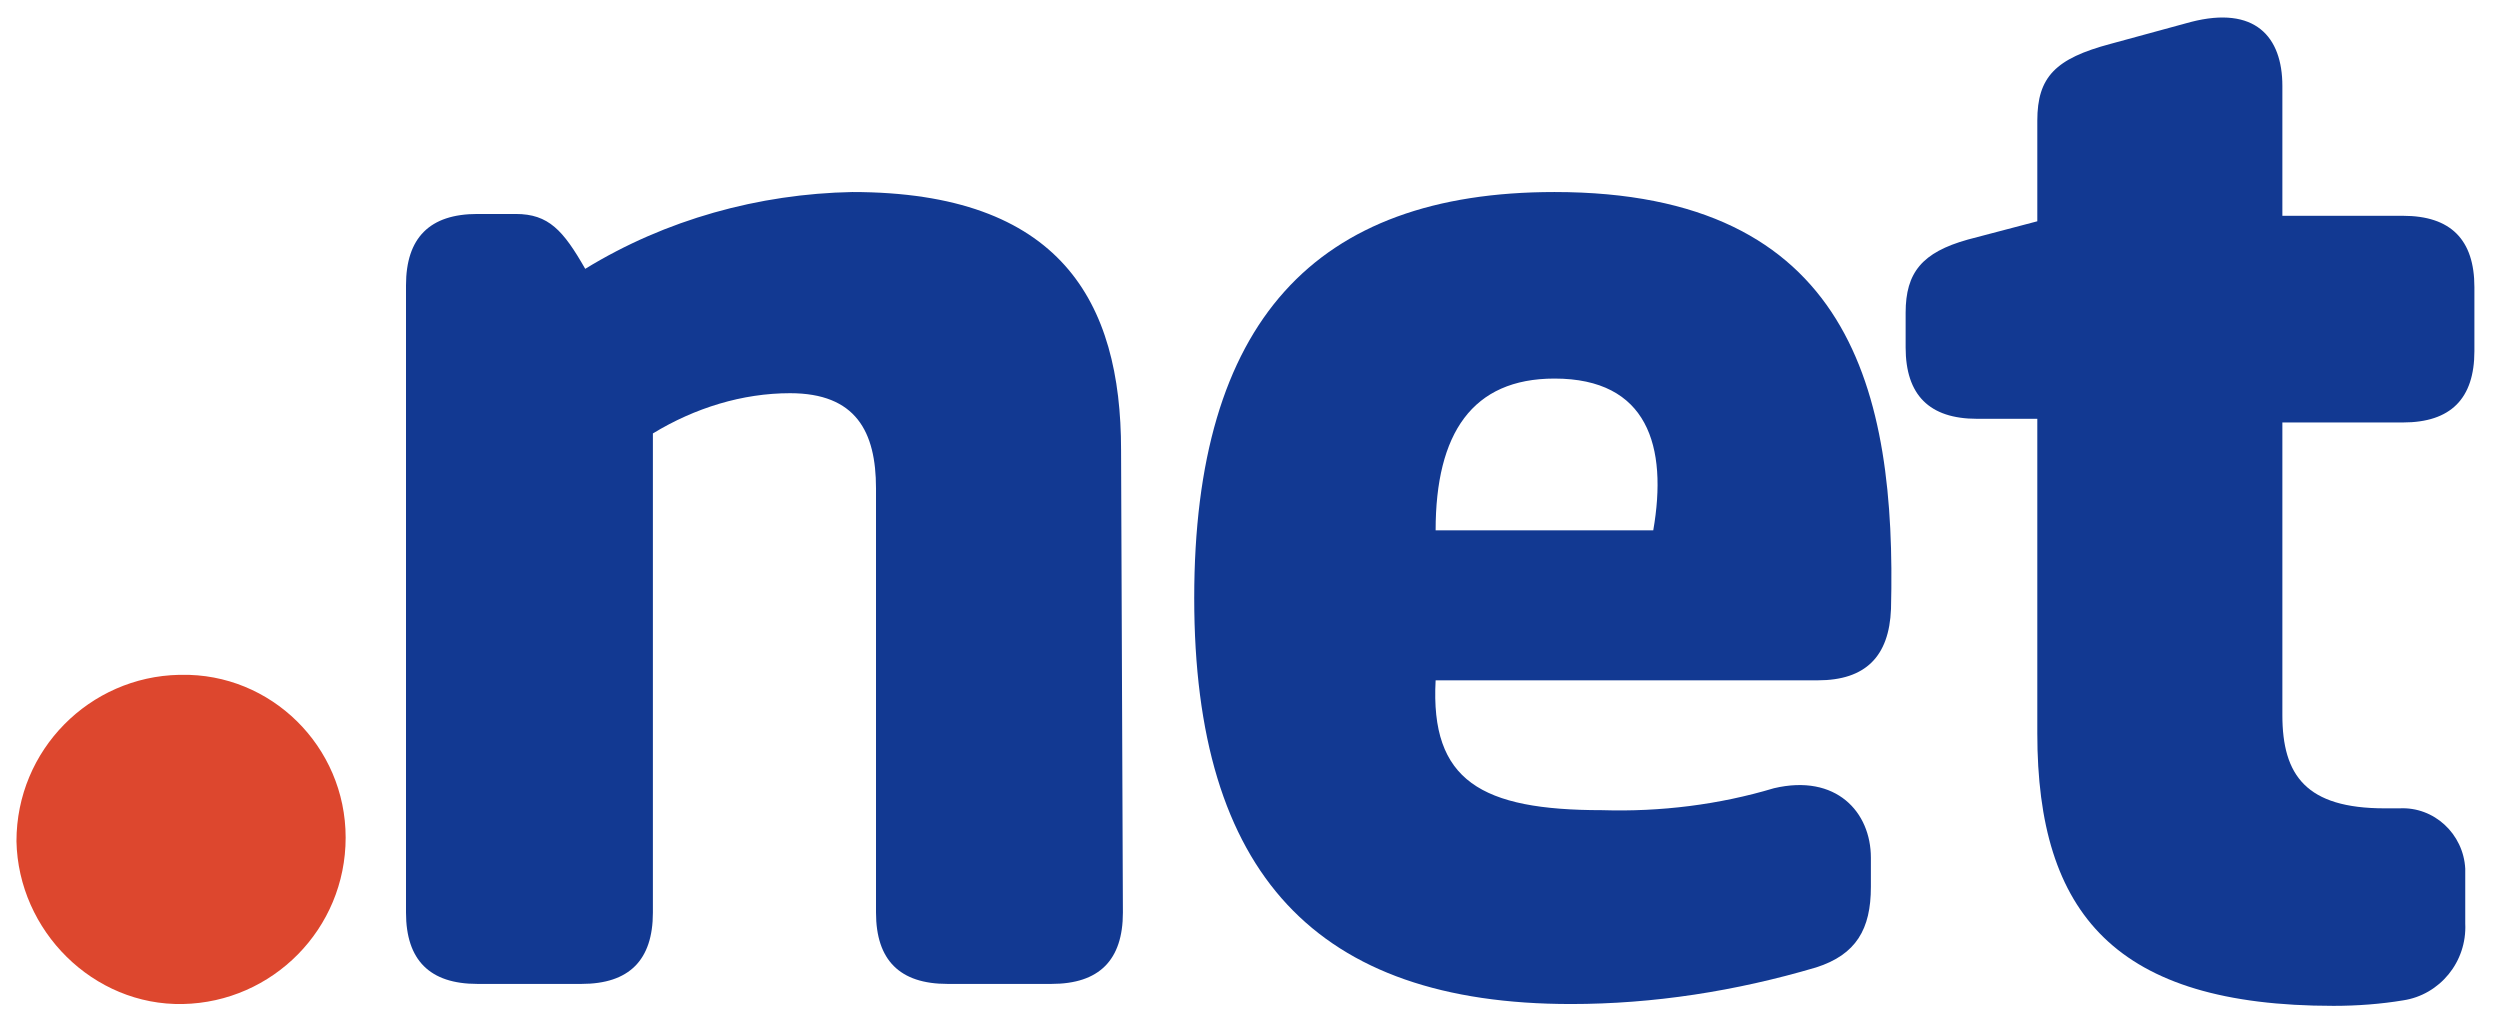
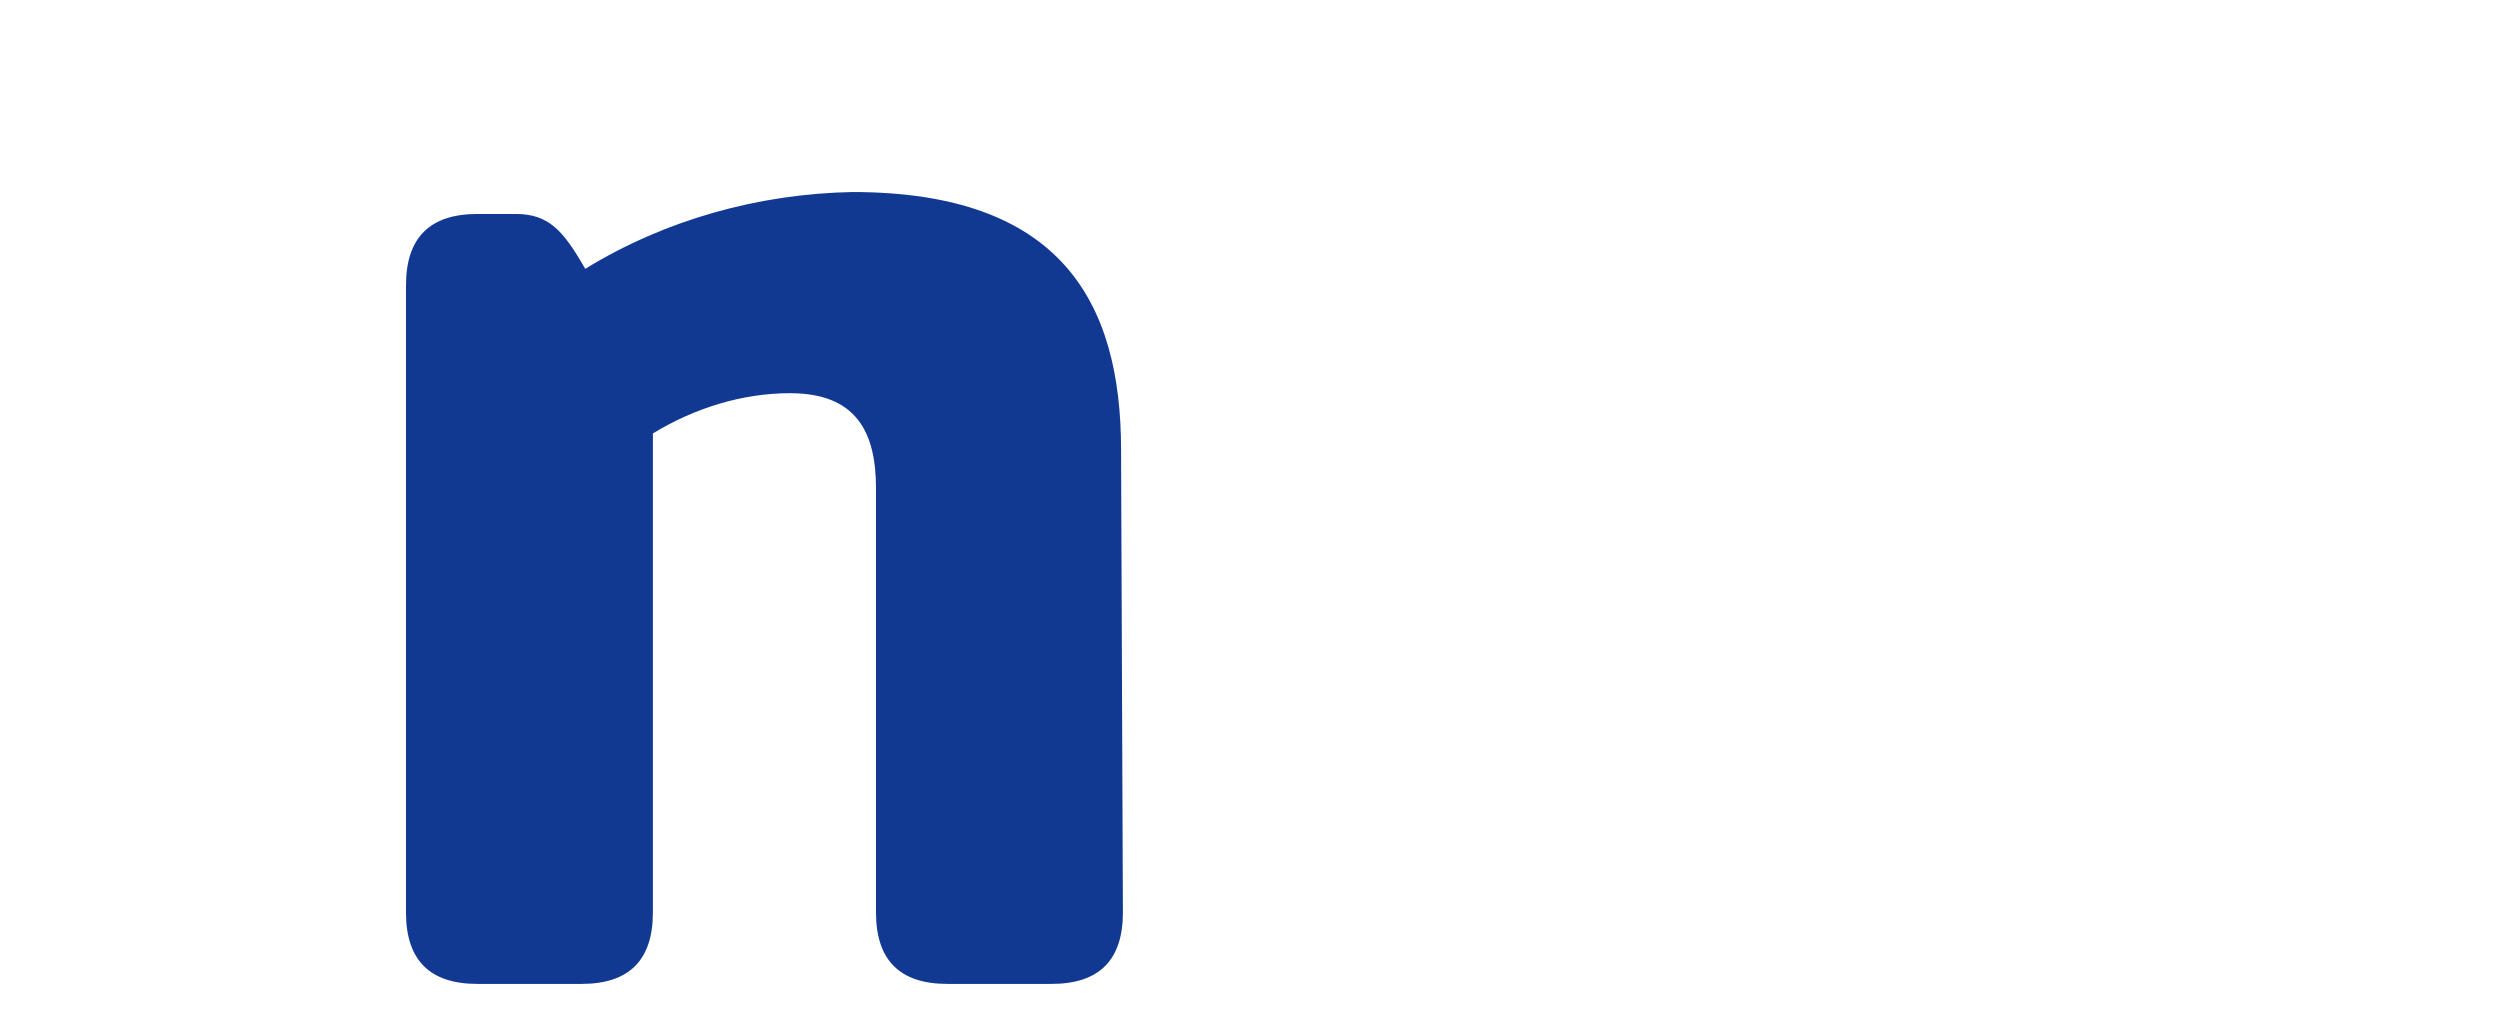
<svg xmlns="http://www.w3.org/2000/svg" version="1.1" id="Layer_1" x="0px" y="0px" viewBox="0 0 136.7 56.4" style="enable-background:new 0 0 136.7 56.4;" xml:space="preserve">
  <style type="text/css">
		.st0 {
			fill: #dd472e;
		}

		.st1 {
			fill: #123992;
		}
	</style>
  <g id="Layer_1_1_">
-     <path class="st0" d="M18.9,45.8c0,5-4,9-8.9,9.1s-9-4-9.1-8.9c0-5,4-9,8.9-9.1c0,0,0,0,0.1,0C14.8,36.8,18.9,40.8,18.9,45.8z" />
    <path class="st1" d="M61.4,49.9c0,2.6-1.3,3.9-3.9,3.9h-5.7c-2.6,0-3.9-1.3-3.9-3.9V26.7c0-3.1-1.1-5.2-4.7-5.2   c-2.6,0-5.2,0.8-7.5,2.2v26.2c0,2.6-1.3,3.9-3.9,3.9h-5.7c-2.6,0-3.9-1.3-3.9-3.9V15.6c0-2.6,1.3-3.9,3.9-3.9h2.1   c1.8,0,2.6,0.9,3.8,3c4.4-2.7,9.5-4.1,14.6-4.2c11.4,0,14.7,6,14.7,14.1L61.4,49.9z" />
-     <path class="st1" d="M99.4,37.2H78.5c-0.3,5.5,2.5,7.1,9.1,7.1c3.2,0.1,6.4-0.3,9.4-1.2c3.4-0.8,5.3,1.3,5.3,3.8v1.6   c0,2.3-0.8,3.7-3,4.4c-4.4,1.3-8.9,2-13.4,2c-13.9,0-20.6-7.1-20.6-22.2s6.6-22.2,19.7-22.2c16.2,0,18.7,10.9,18.4,22.8   C103.3,35.9,102,37.2,99.4,37.2z M78.5,29h11.9c0.8-4.6-0.3-8.3-5.4-8.3C80.5,20.7,78.5,23.7,78.5,29z" />
-     <path class="st1" d="M111.4,6.6c0-2.4,1-3.4,4-4.2l4.4-1.2c3.5-0.9,5,0.8,5,3.5v7.1h6.6c2.6,0,3.9,1.3,3.9,3.9v3.5   c0,2.6-1.3,3.9-3.9,3.9h-6.6v16c0,3.3,1.3,5.1,5.6,5.1h0.8c1.9-0.1,3.5,1.4,3.6,3.3c0,0.1,0,0.1,0,0.2v2.8c0.1,2.1-1.4,3.9-3.4,4.2   c-1.2,0.2-2.5,0.3-3.8,0.3c-11.9,0-16.2-5-16.2-14.9V22.9h-3.3c-2.6,0-3.9-1.3-3.9-3.9v-1.9c0-2.2,0.9-3.3,3.4-4l3.8-1L111.4,6.6z" />
  </g>
</svg>